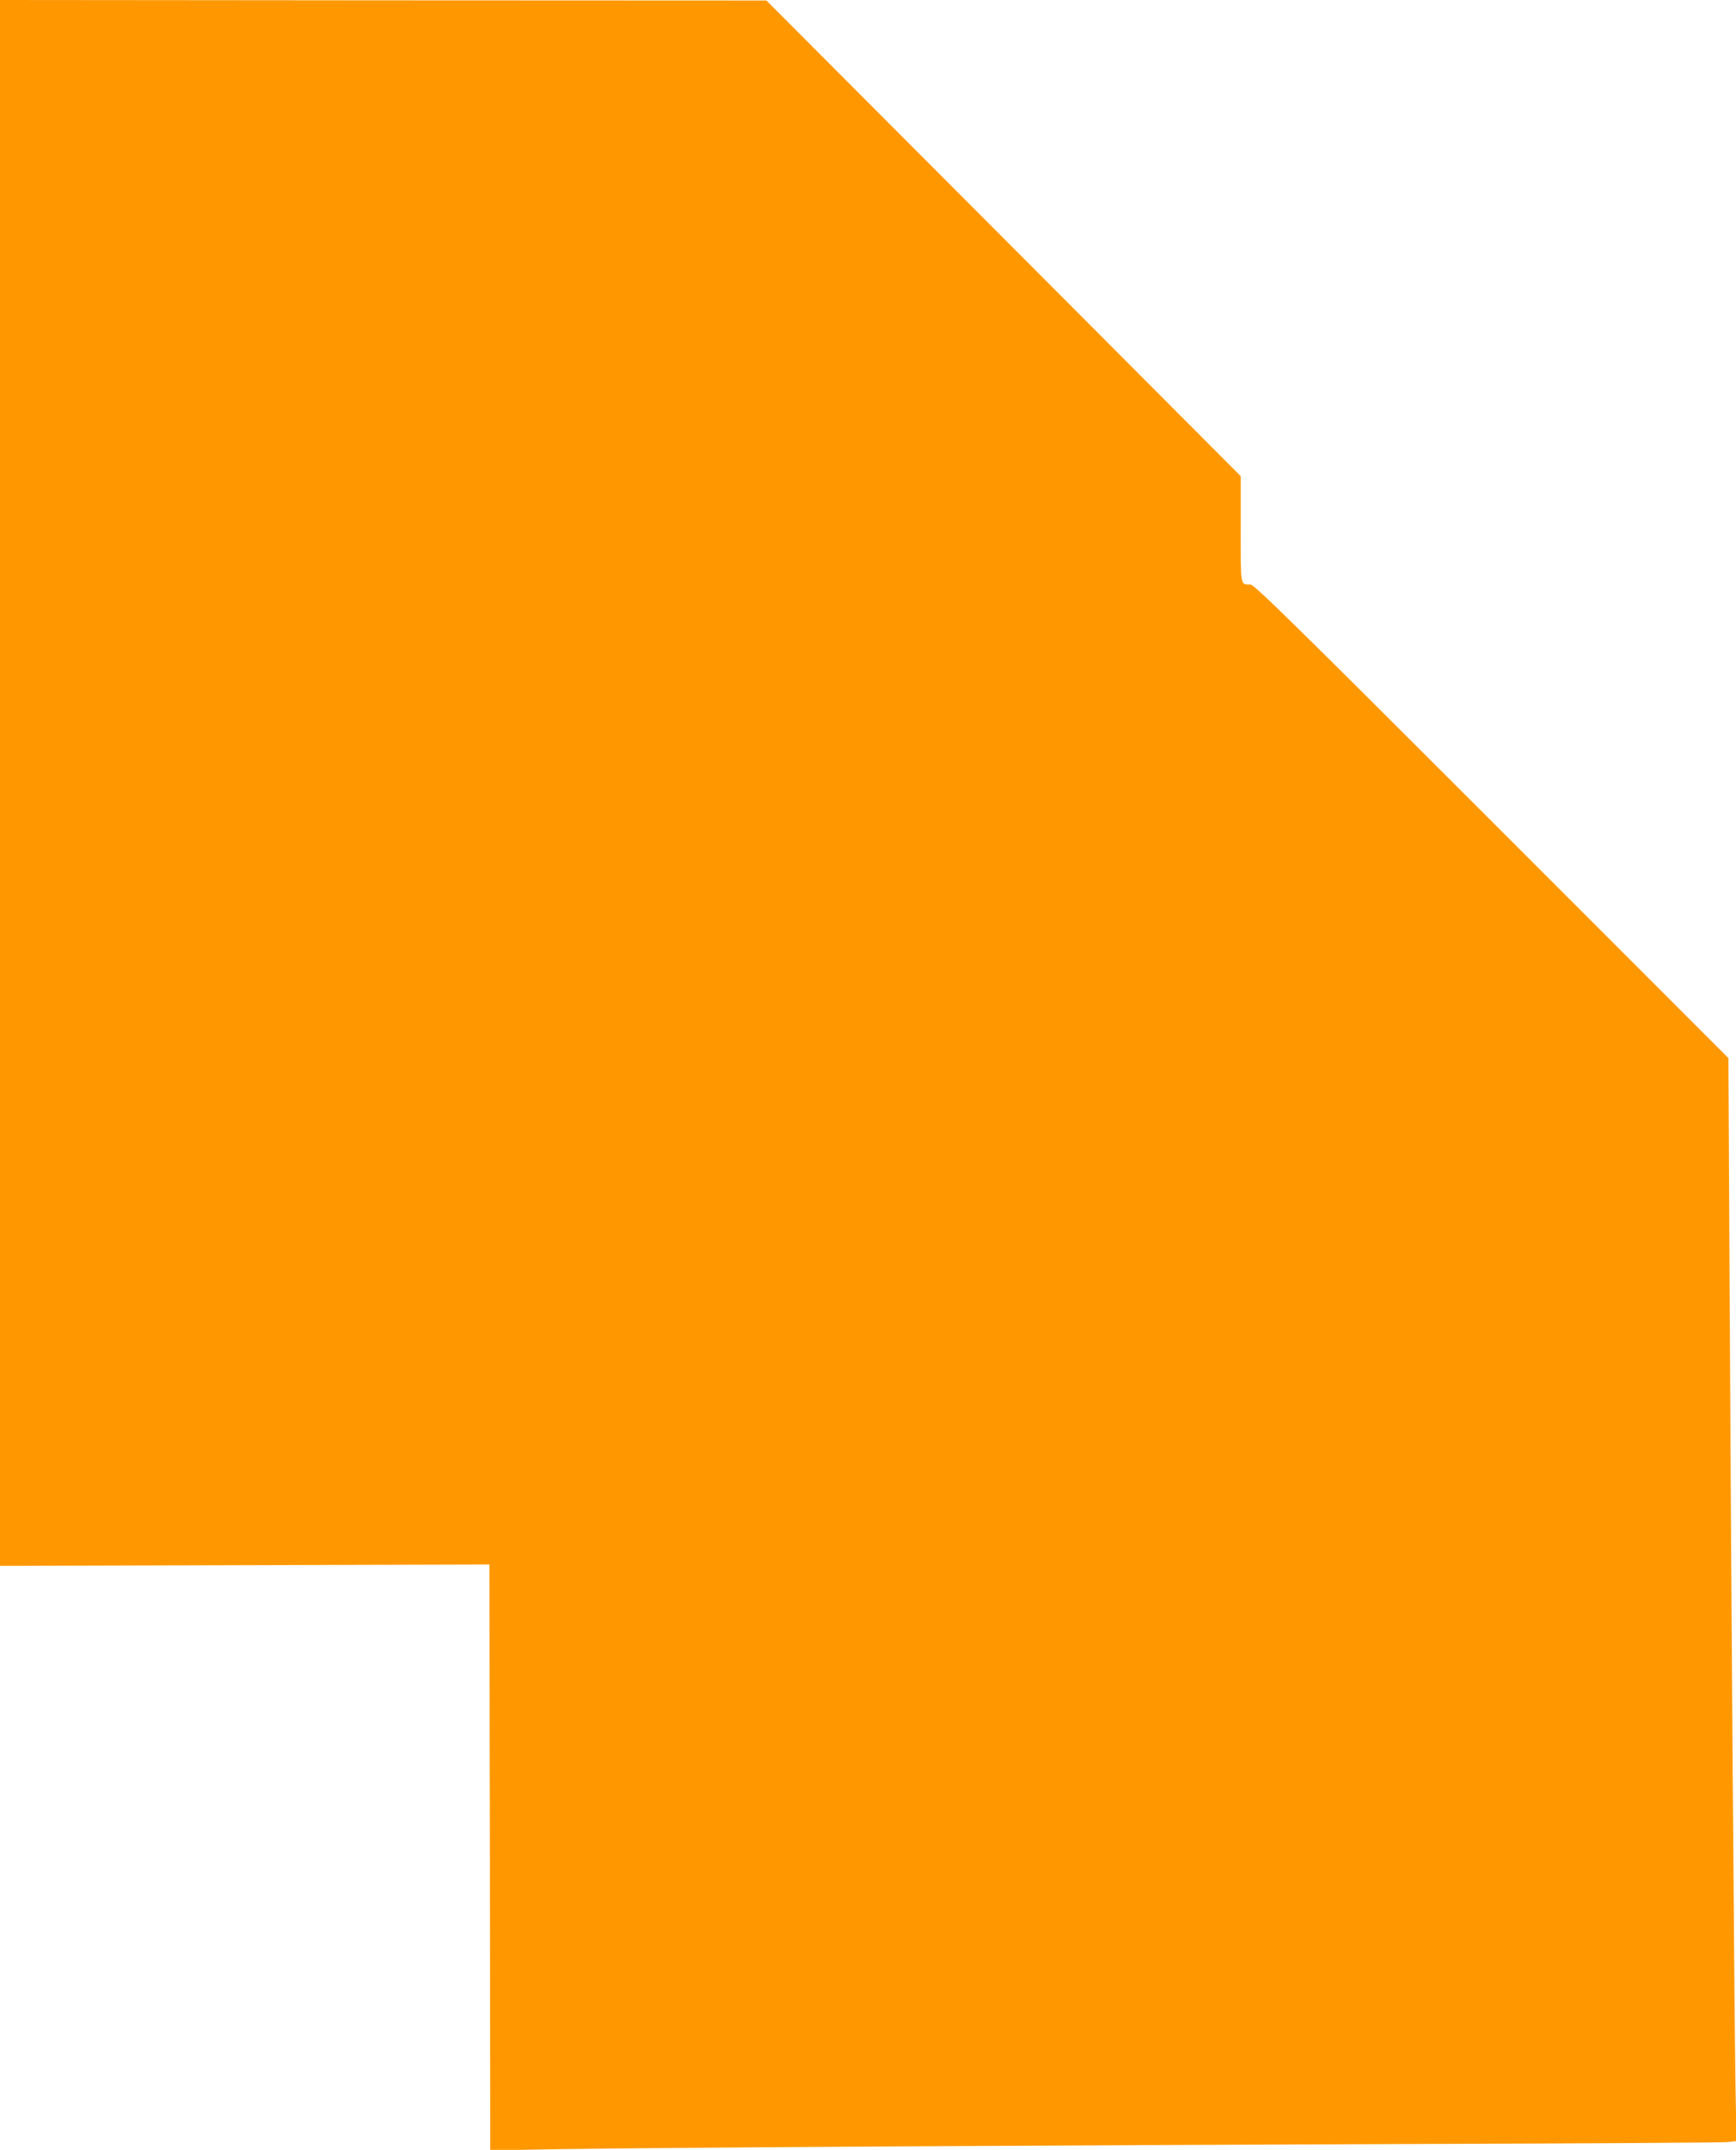
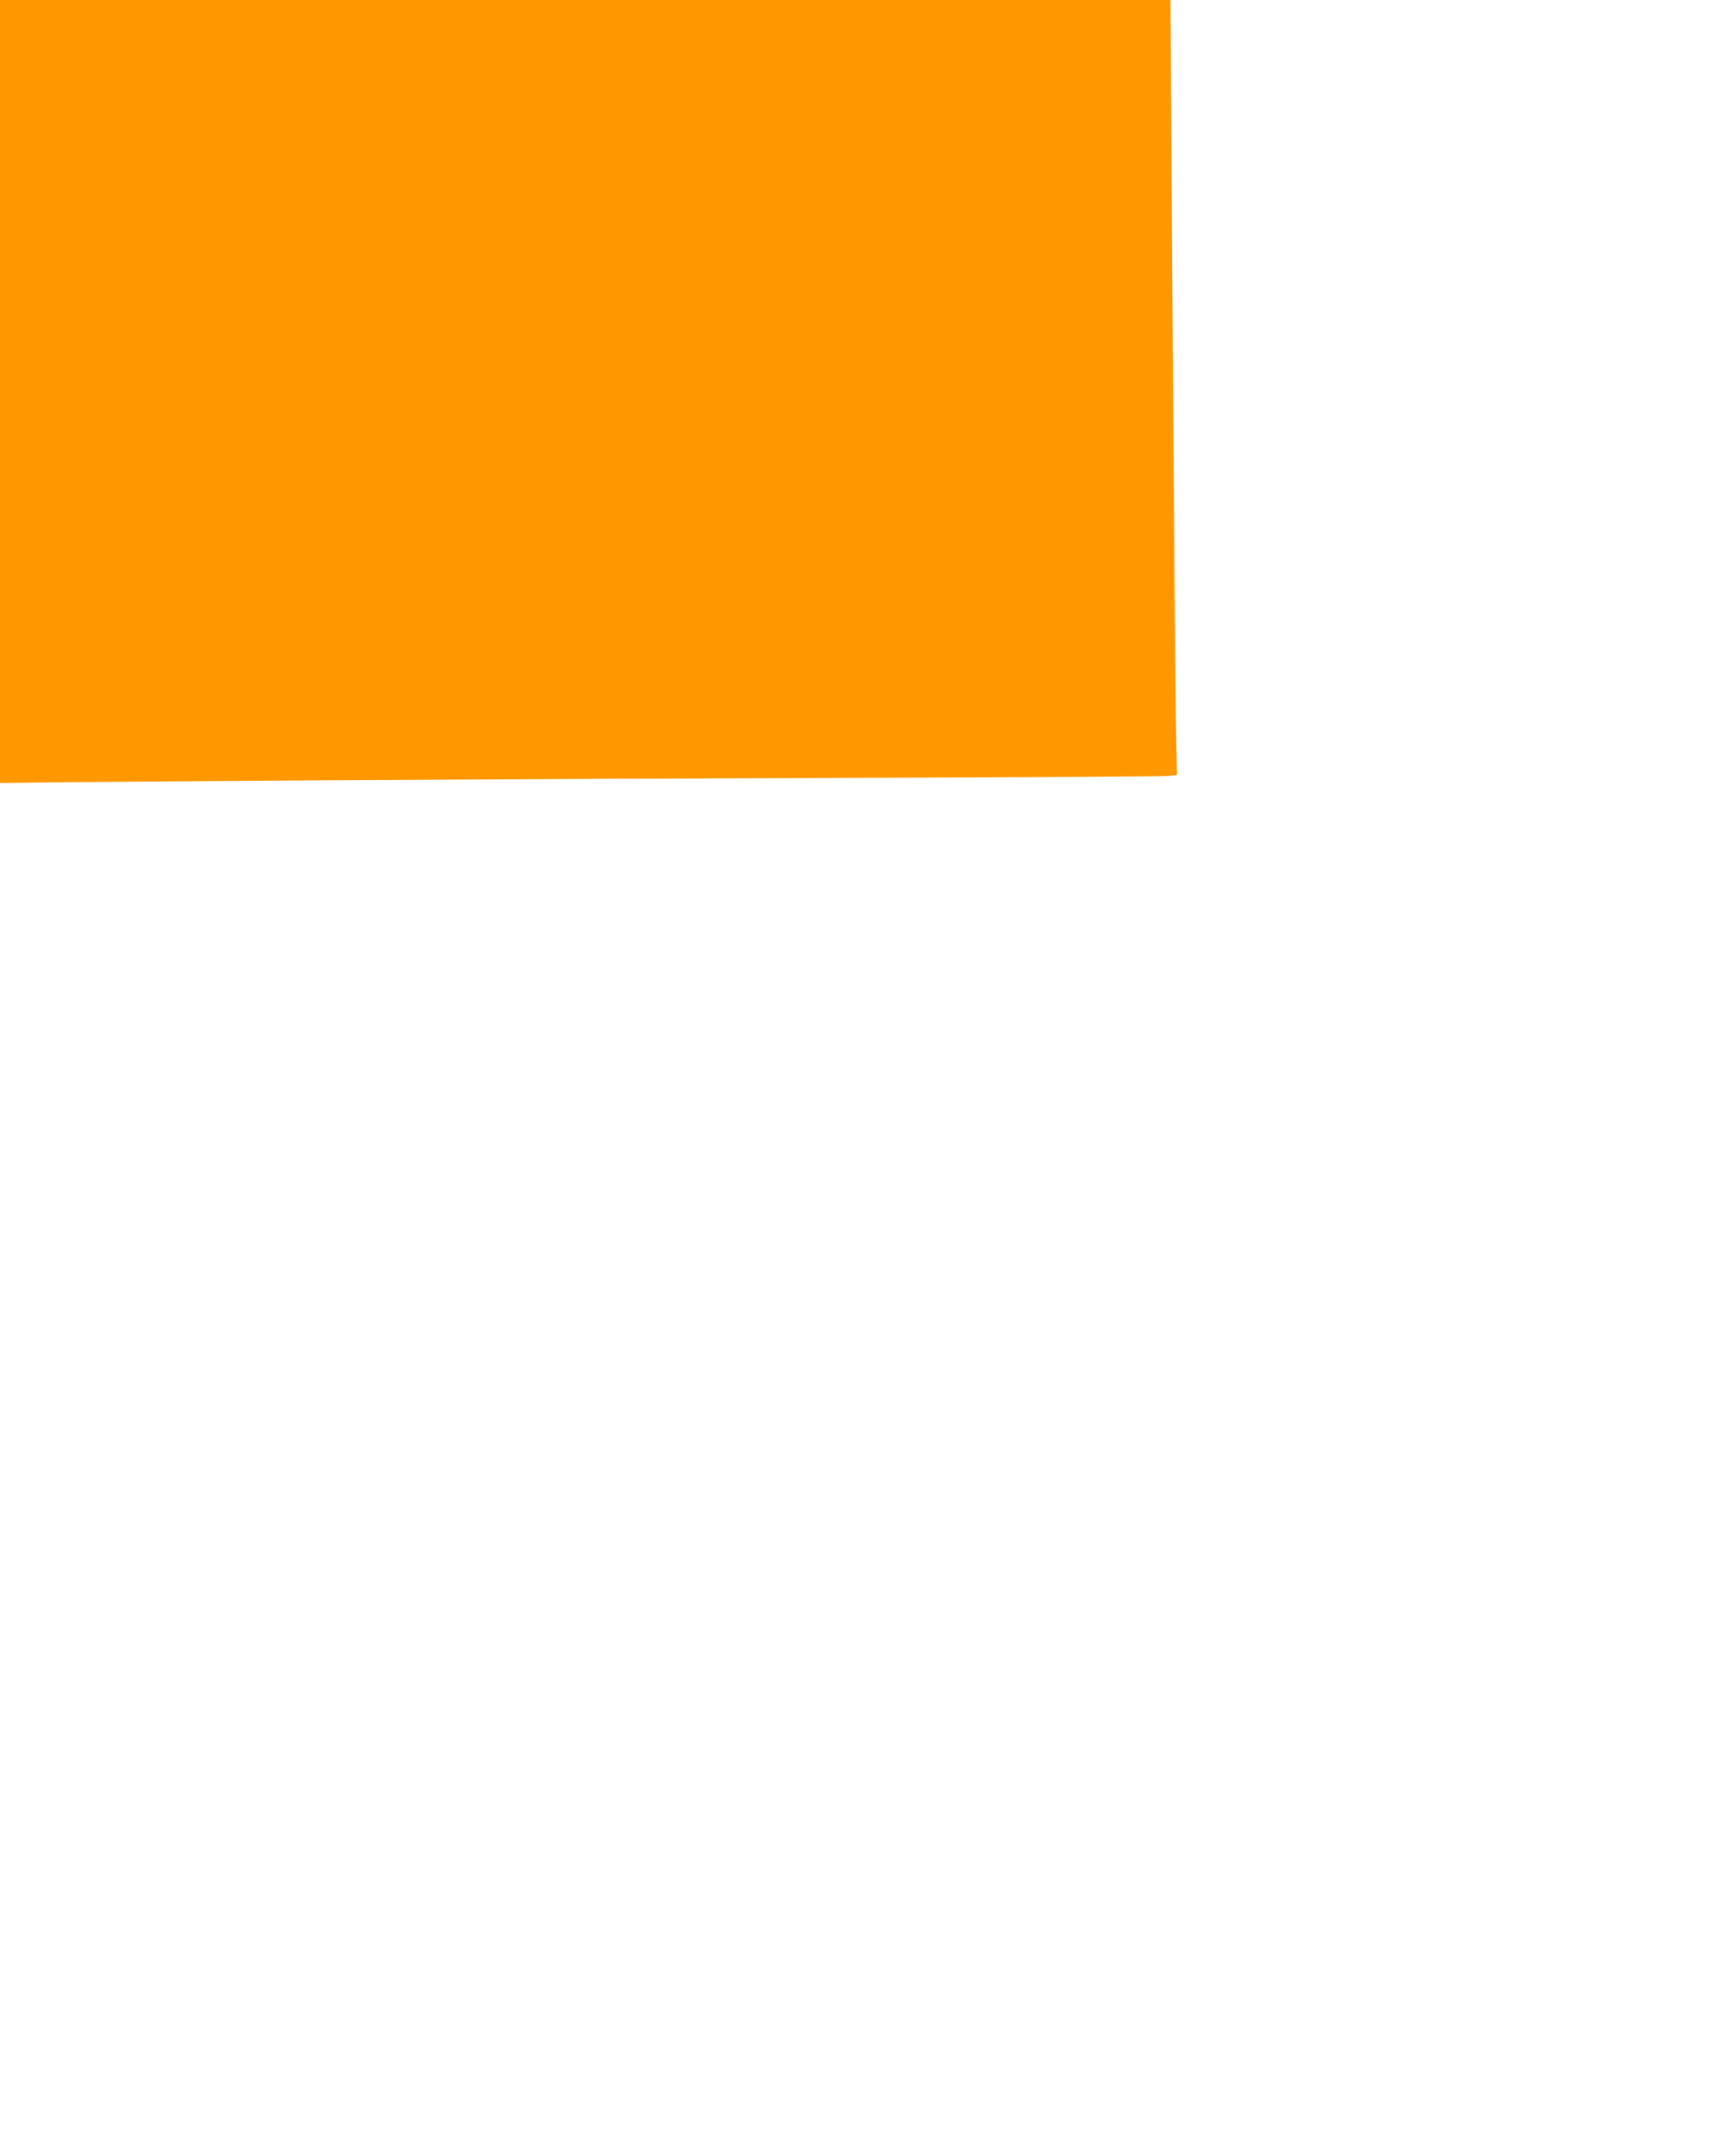
<svg xmlns="http://www.w3.org/2000/svg" version="1.0" width="1034pt" height="1280pt" viewBox="0 0 1034 1280" preserveAspectRatio="xMidYMid meet">
  <g transform="translate(0,1280) scale(0.1,-0.1)" fill="#ff9800" stroke="none">
-     <path d="M0 8138 l0 -4661 1458 4 1457 4 3 -1744 2 -1744 413 7 c555 9 2999 24 5147 31 965 3 1779 8 1809 11 l54 6 -6 331 c-7 429 -26 2988 -35 4744 l-7 1373 -1410 1410 c-1169 1169 -1415 1410 -1437 1410 -61 0 -58 -17 -58 328 l0 317 -1412 1416 -1413 1416 -2282 1 -2283 2 0 -4662z" />
+     <path d="M0 8138 c555 9 2999 24 5147 31 965 3 1779 8 1809 11 l54 6 -6 331 c-7 429 -26 2988 -35 4744 l-7 1373 -1410 1410 c-1169 1169 -1415 1410 -1437 1410 -61 0 -58 -17 -58 328 l0 317 -1412 1416 -1413 1416 -2282 1 -2283 2 0 -4662z" />
  </g>
</svg>